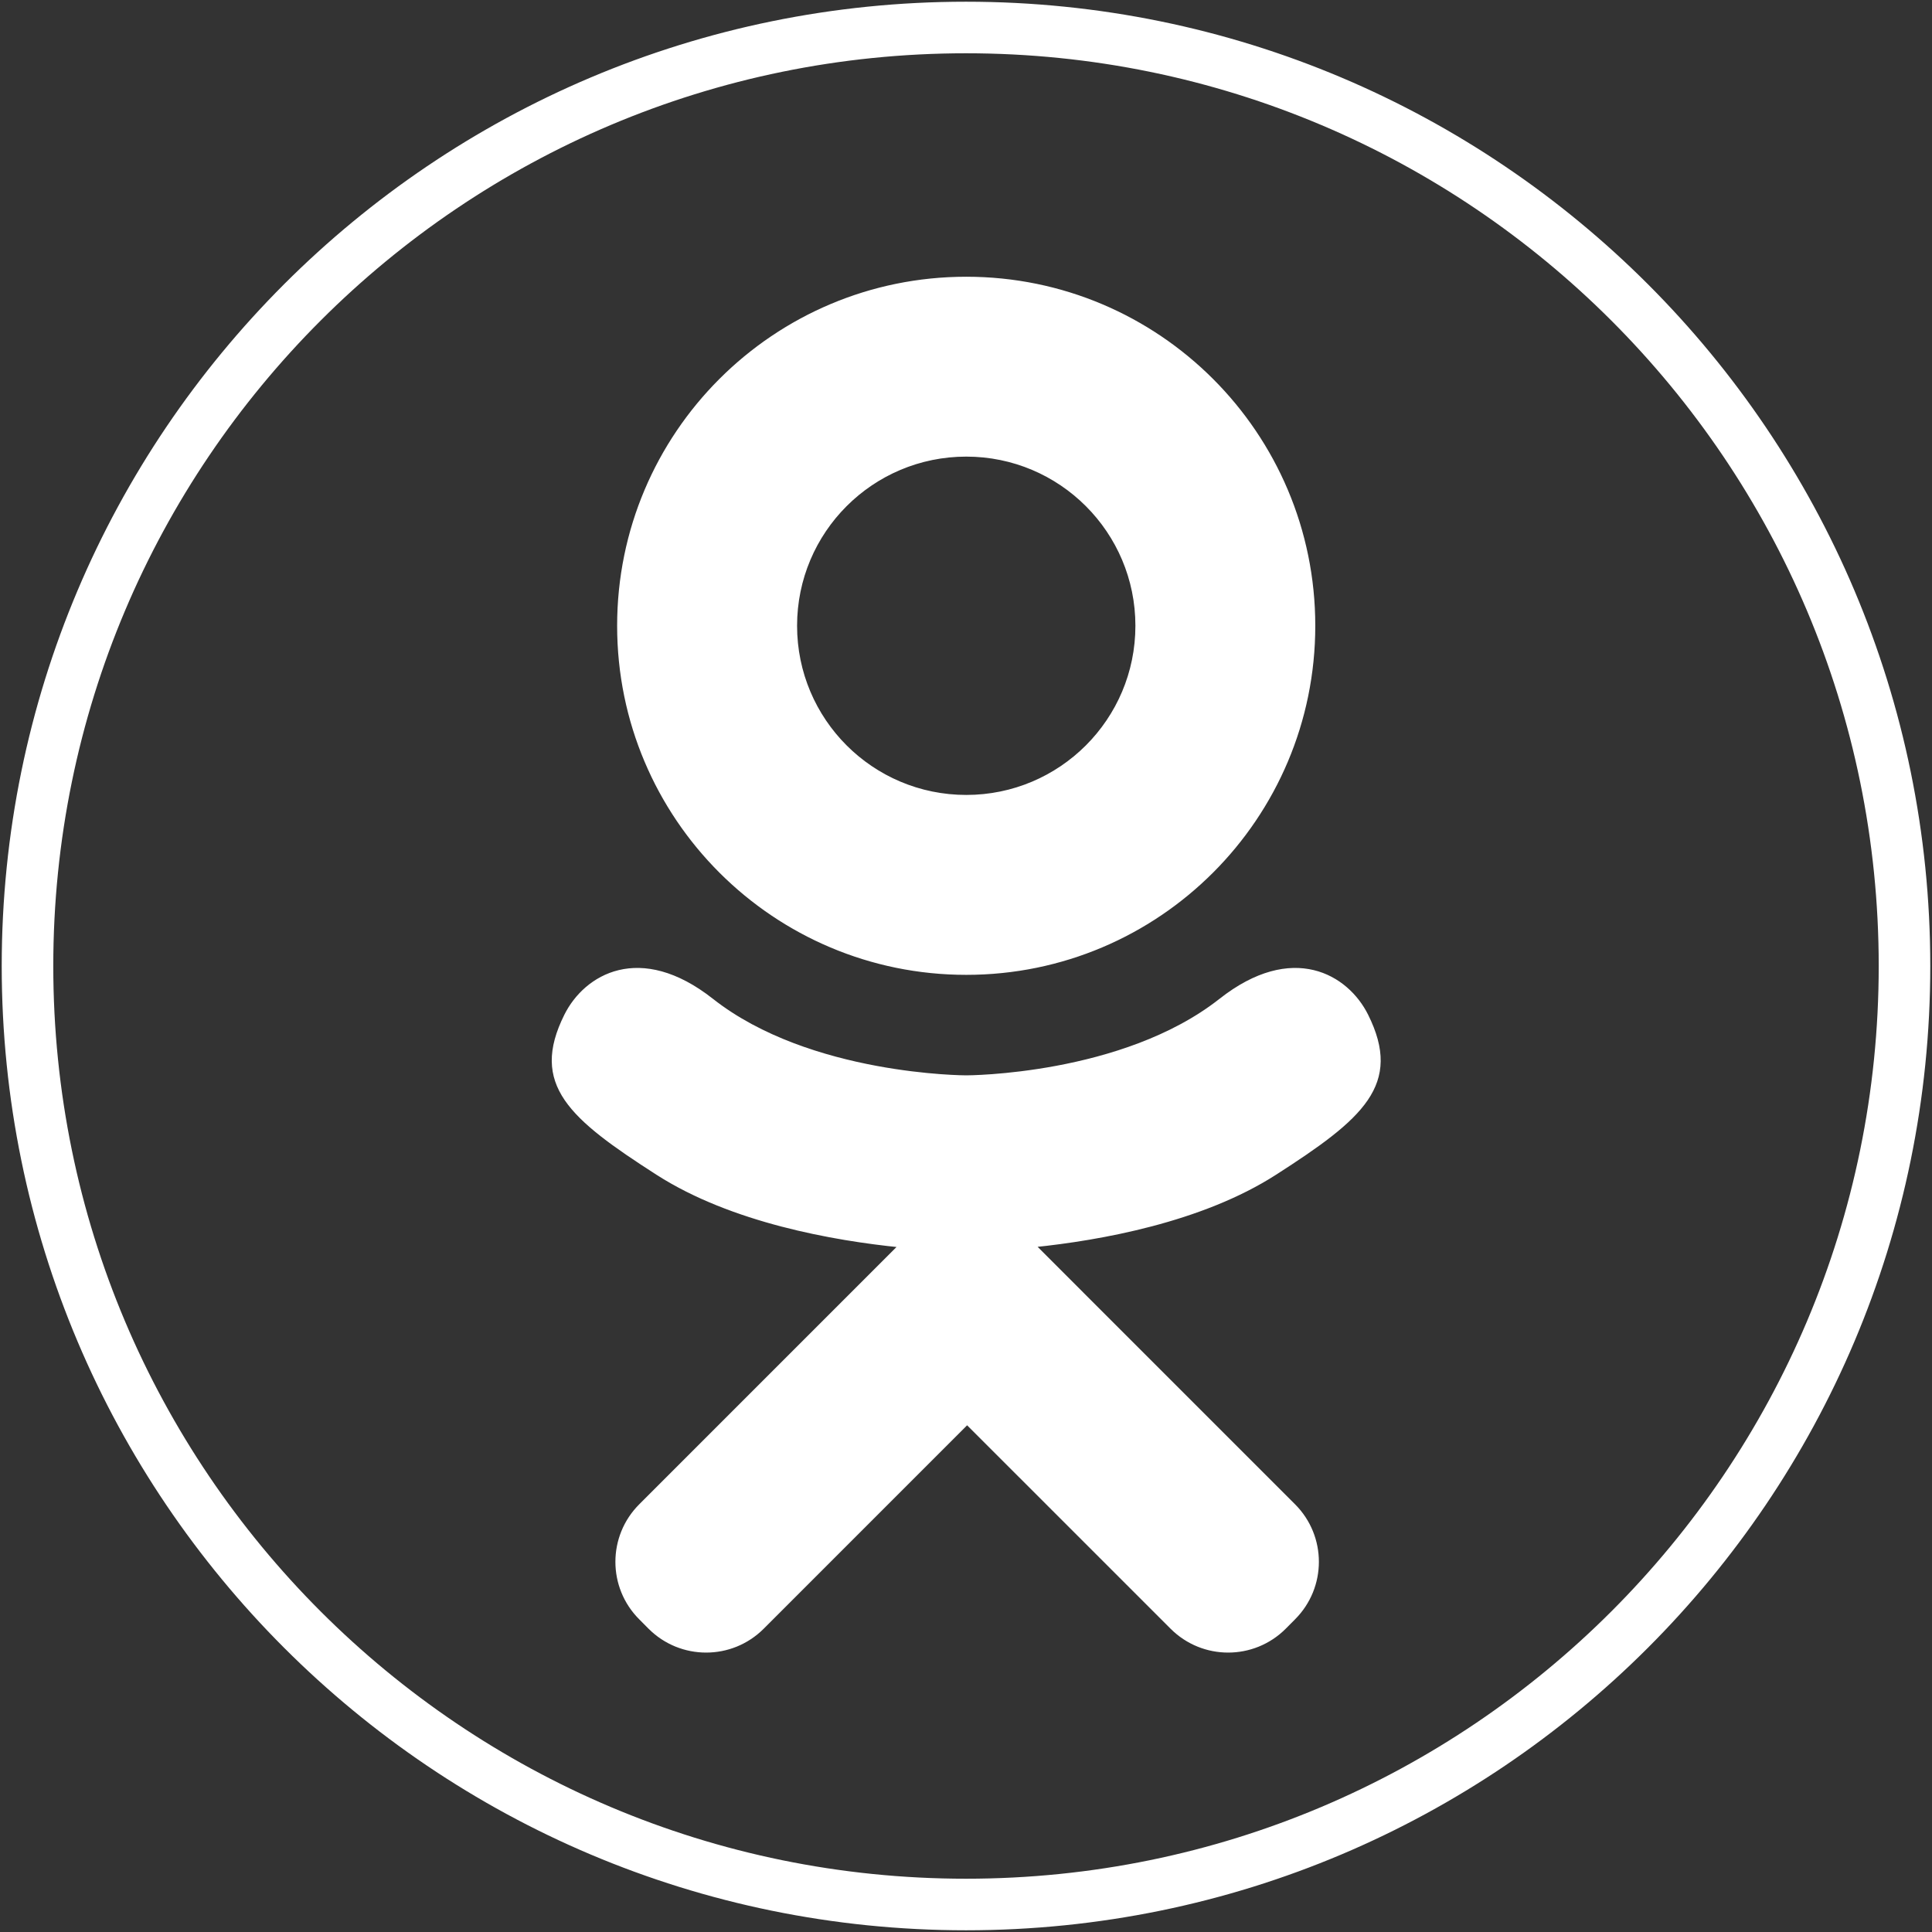
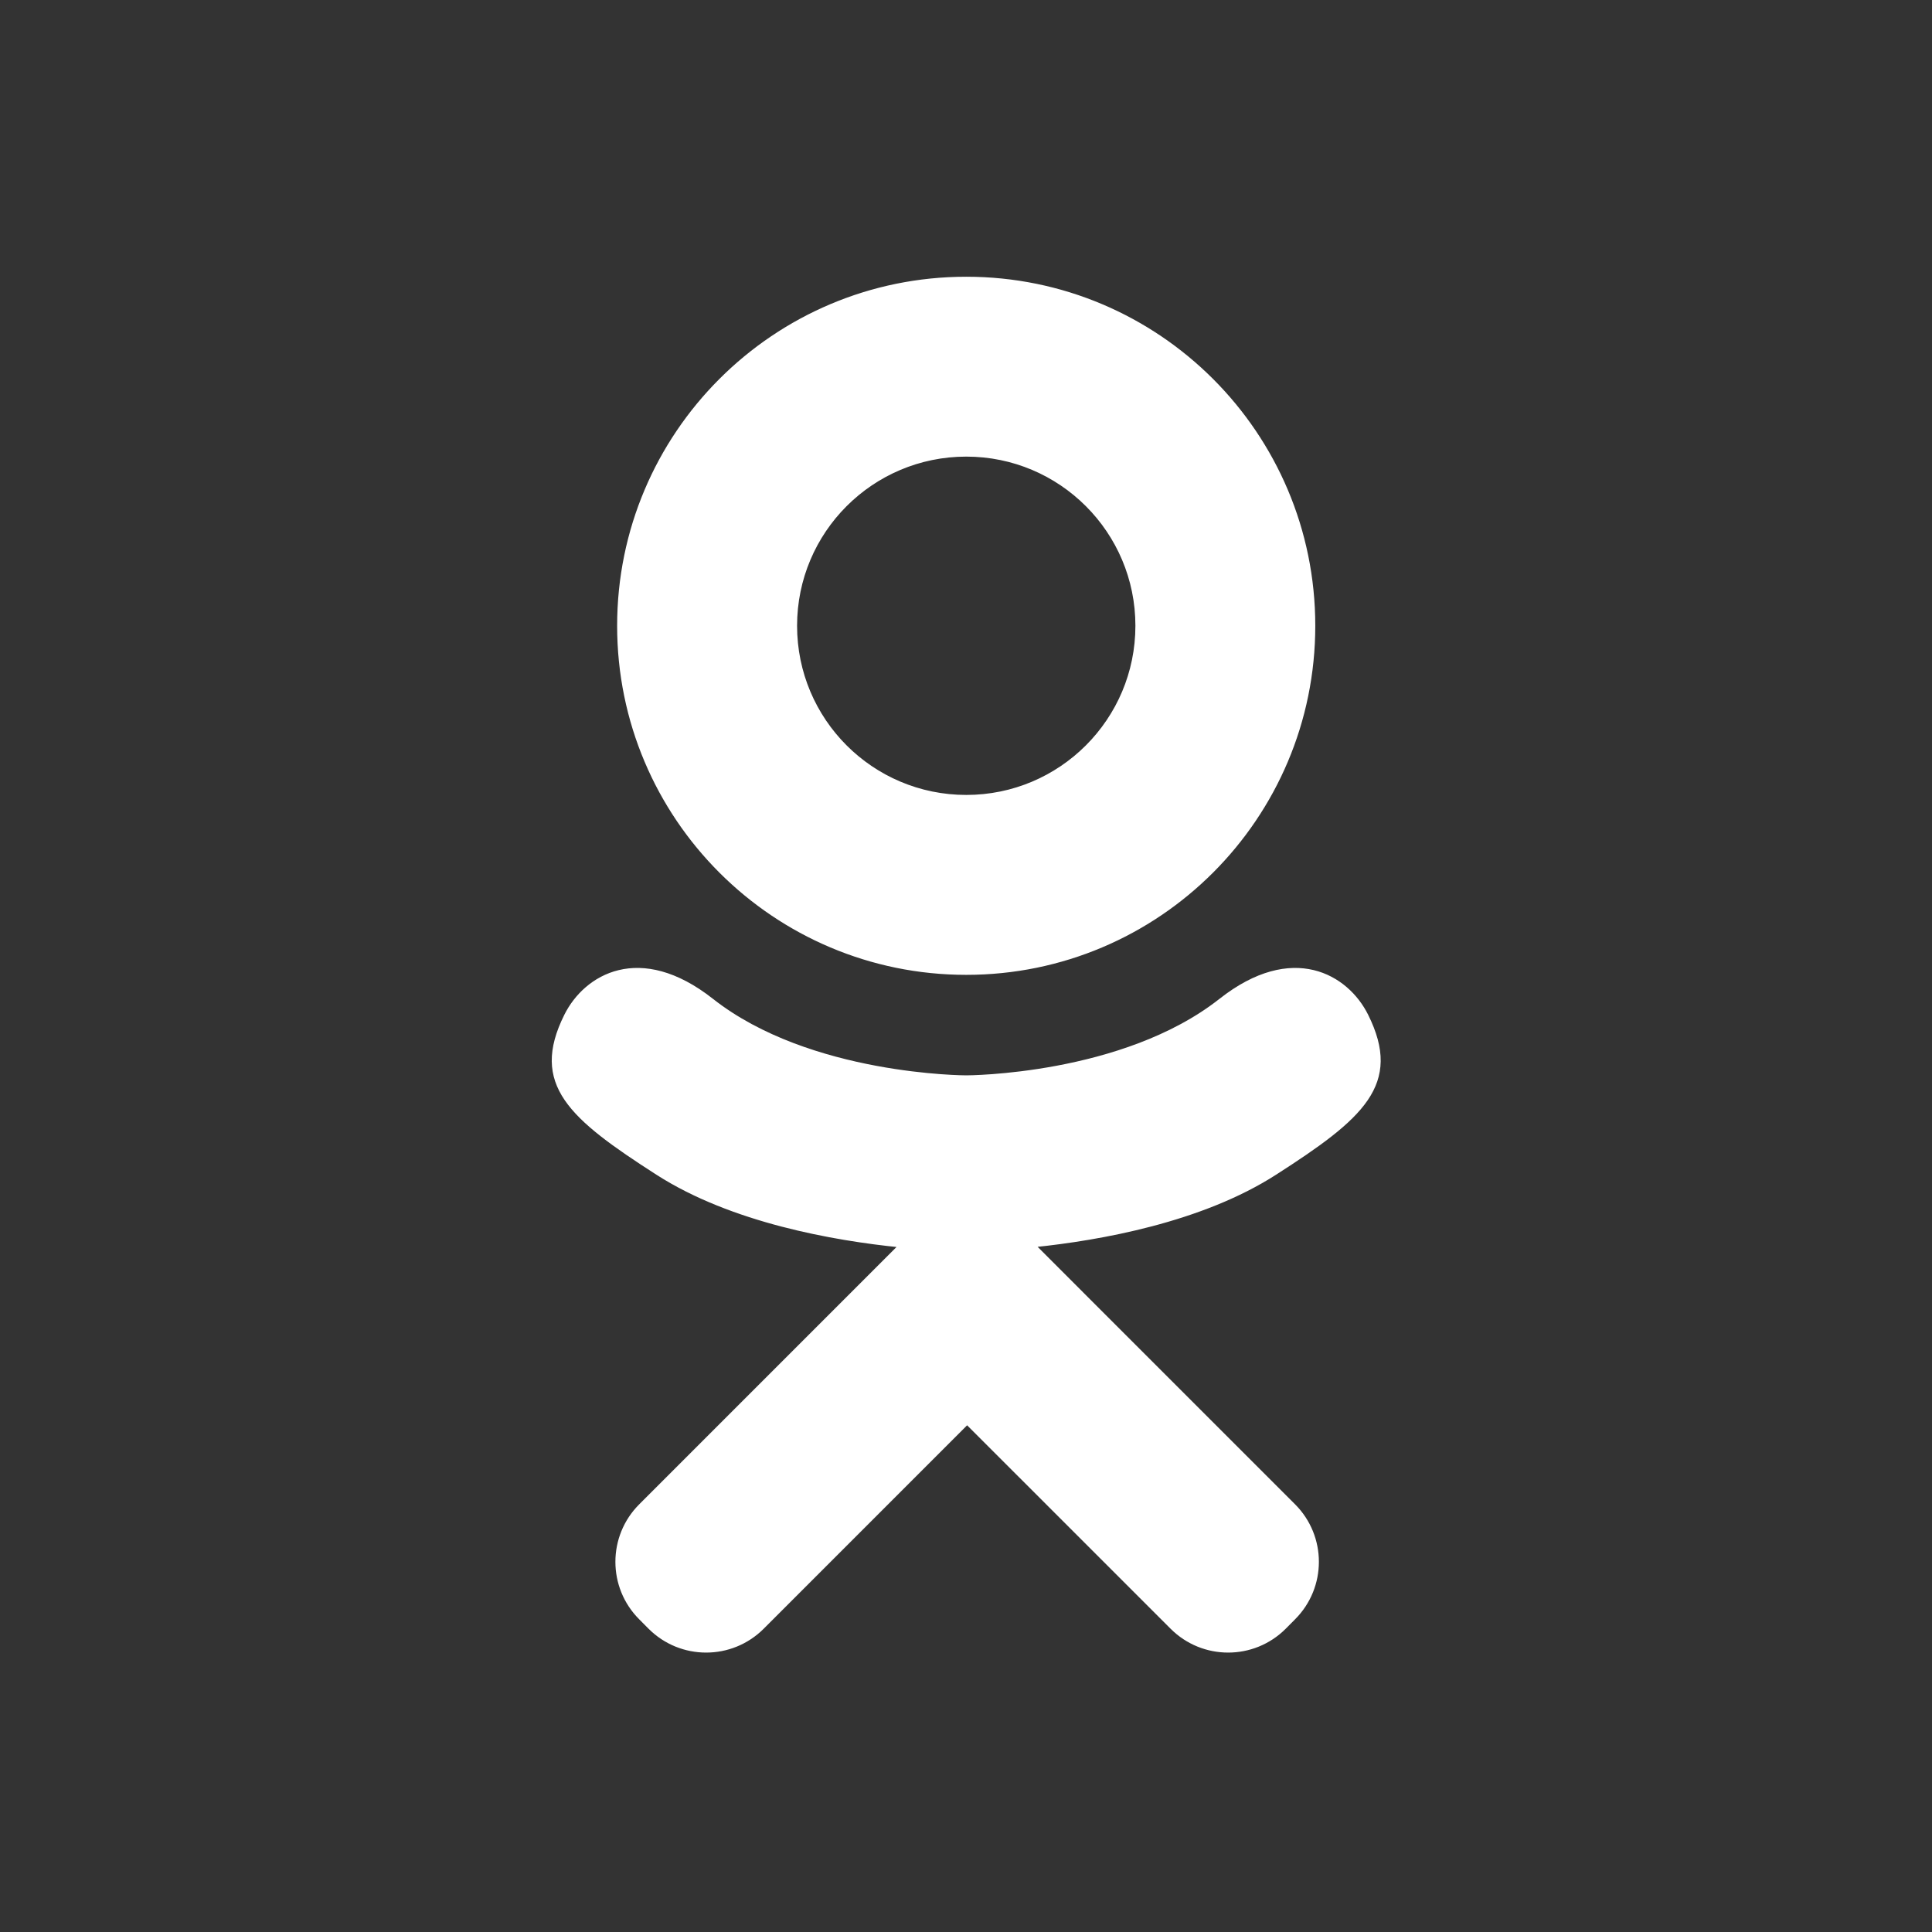
<svg xmlns="http://www.w3.org/2000/svg" width="562" height="562" viewBox="0 0 562 562" fill="none">
  <rect x="0" y="0" width="562" height="562" fill="#333333" stroke="none" />
-   <path d="M281 554C431.774 554 554 431.774 554 281C554 130.226 431.774 8 281 8C130.226 8 8 130.226 8 281C8 431.774 130.226 554 281 554Z" stroke="white" stroke-width="15" />
  <path d="M281.08 283.075C336.879 283.075 382.103 237.841 382.103 182.033C382.103 126.224 336.878 81 281.08 81C225.261 81 180.018 126.224 180.018 182.033C180.017 237.841 225.261 283.075 281.08 283.075ZM281.08 132.325C308.526 132.325 330.777 154.577 330.777 182.032C330.777 209.488 308.526 231.739 281.08 231.739C253.605 231.739 231.363 209.488 231.363 182.032C231.363 154.577 253.604 132.325 281.08 132.325ZM397.531 295.405C391.839 283.943 376.04 274.411 355.035 290.951C326.644 313.309 281.079 313.309 281.079 313.309C281.079 313.309 235.485 313.309 207.093 290.951C186.099 274.411 170.31 283.943 164.608 295.405C154.647 315.376 165.885 325.034 191.246 341.312C212.903 355.22 242.668 360.415 261.879 362.355L245.836 378.398C223.244 400.98 201.441 422.802 186.304 437.939C177.249 446.984 177.249 461.653 186.304 470.698L189.023 473.437C198.078 482.481 212.737 482.481 221.791 473.437L281.323 413.895C303.935 436.488 325.738 458.3 340.874 473.437C349.928 482.481 364.588 482.481 373.642 473.437L376.36 470.698C385.415 461.643 385.415 446.984 376.36 437.93L316.828 378.398L300.747 362.306C319.977 360.318 349.411 355.103 370.892 341.313C396.254 325.034 407.473 315.375 397.531 295.405Z" fill="white" stroke="white" />
</svg>